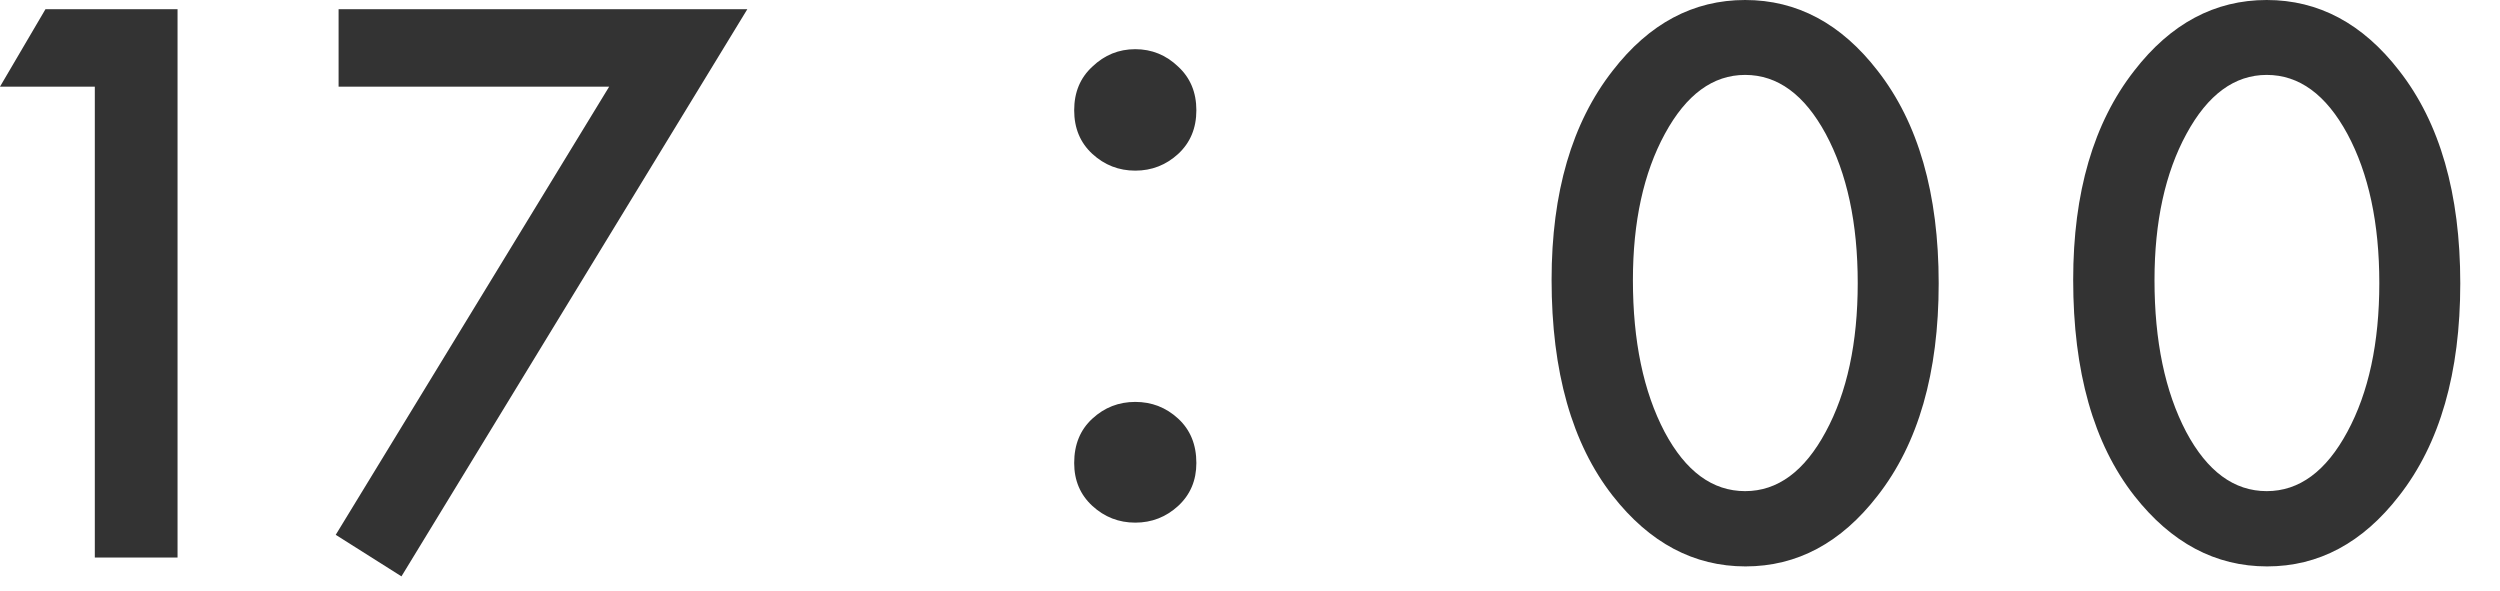
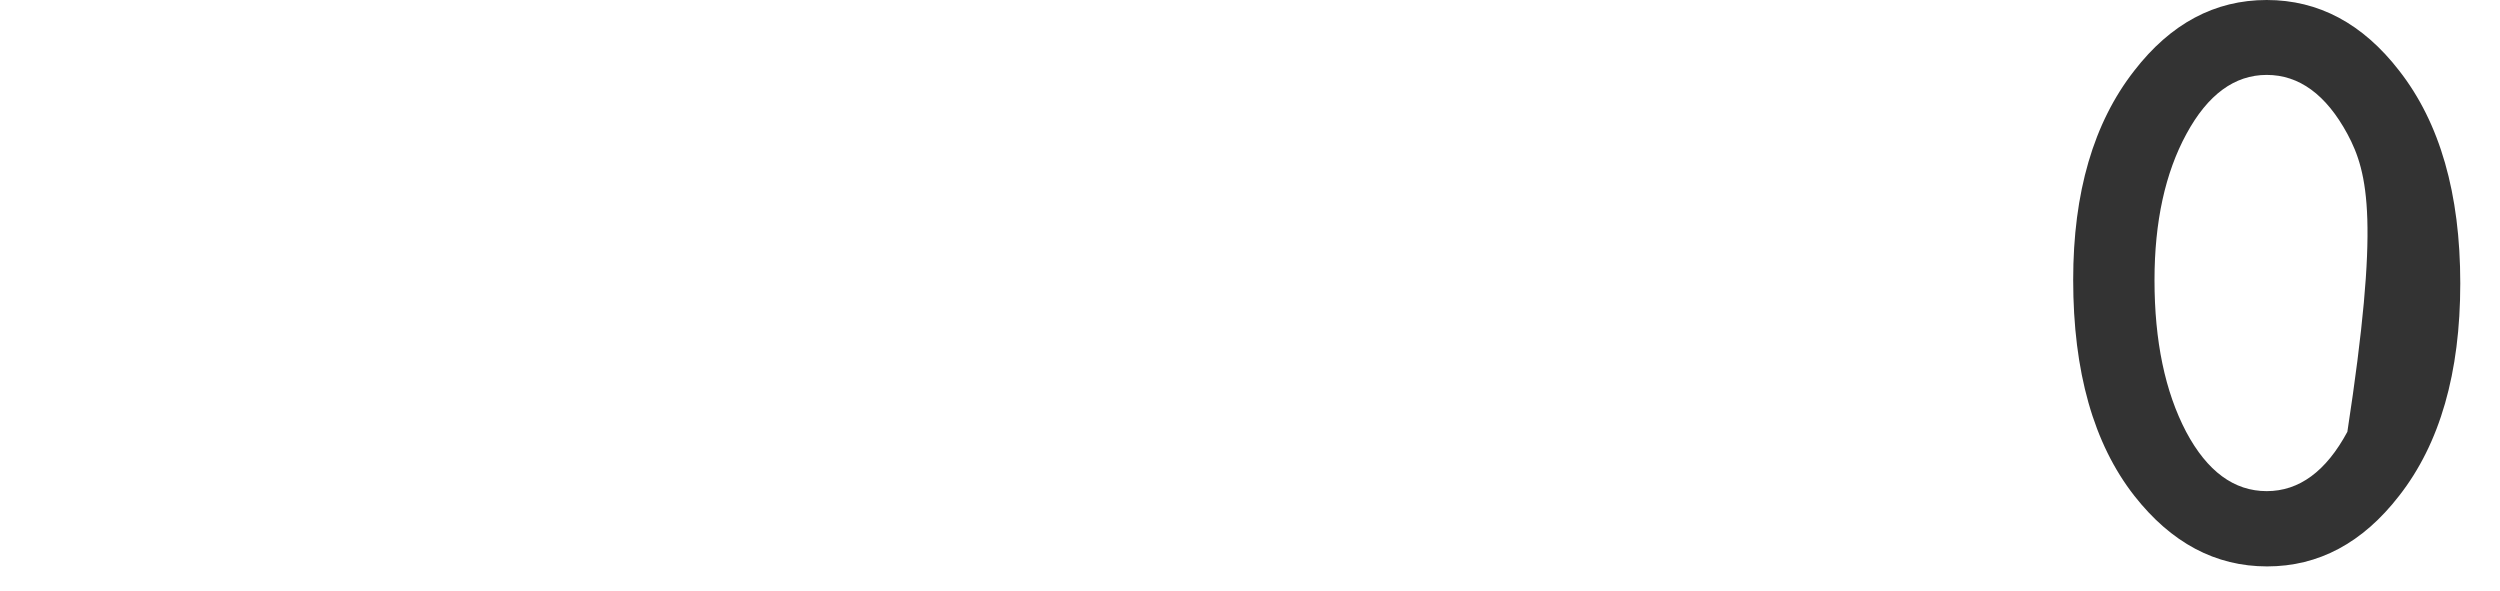
<svg xmlns="http://www.w3.org/2000/svg" width="55" height="13" viewBox="0 0 55 13" fill="none">
-   <path d="M45.61 6.156C45.61 4.234 46.058 2.701 46.954 1.555C47.756 0.518 48.727 0 49.868 0C51.009 0 51.98 0.518 52.782 1.555C53.678 2.701 54.126 4.26 54.126 6.234C54.126 8.203 53.678 9.76 52.782 10.906C51.98 11.943 51.011 12.461 49.876 12.461C48.741 12.461 47.767 11.943 46.954 10.906C46.058 9.76 45.61 8.177 45.61 6.156ZM47.399 6.164C47.399 7.503 47.631 8.615 48.095 9.5C48.558 10.37 49.149 10.805 49.868 10.805C50.582 10.805 51.173 10.37 51.642 9.5C52.11 8.635 52.345 7.544 52.345 6.227C52.345 4.909 52.11 3.815 51.642 2.945C51.173 2.081 50.582 1.648 49.868 1.648C49.16 1.648 48.571 2.081 48.102 2.945C47.634 3.805 47.399 4.878 47.399 6.164Z" fill="#333333" />
-   <path d="M34.135 6.156C34.135 4.234 34.583 2.701 35.479 1.555C36.281 0.518 37.252 0 38.393 0C39.534 0 40.505 0.518 41.307 1.555C42.203 2.701 42.651 4.26 42.651 6.234C42.651 8.203 42.203 9.76 41.307 10.906C40.505 11.943 39.536 12.461 38.401 12.461C37.266 12.461 36.291 11.943 35.479 10.906C34.583 9.76 34.135 8.177 34.135 6.156ZM35.924 6.164C35.924 7.503 36.156 8.615 36.62 9.5C37.083 10.37 37.674 10.805 38.393 10.805C39.107 10.805 39.698 10.37 40.166 9.5C40.635 8.635 40.87 7.544 40.87 6.227C40.87 4.909 40.635 3.815 40.166 2.945C39.698 2.081 39.107 1.648 38.393 1.648C37.685 1.648 37.096 2.081 36.627 2.945C36.159 3.805 35.924 4.878 35.924 6.164Z" fill="#333333" />
-   <path d="M24.976 3.754C24.613 3.754 24.299 3.631 24.032 3.386C23.765 3.14 23.632 2.82 23.632 2.426C23.632 2.031 23.765 1.711 24.032 1.466C24.299 1.21 24.613 1.082 24.976 1.082C25.338 1.082 25.653 1.21 25.92 1.466C26.186 1.711 26.32 2.031 26.32 2.426C26.32 2.82 26.186 3.14 25.92 3.386C25.653 3.631 25.338 3.754 24.976 3.754ZM24.976 11.498C24.613 11.498 24.299 11.375 24.032 11.13C23.765 10.884 23.632 10.57 23.632 10.186C23.632 9.78 23.765 9.455 24.032 9.21C24.299 8.964 24.613 8.842 24.976 8.842C25.338 8.842 25.653 8.964 25.92 9.21C26.186 9.455 26.32 9.78 26.32 10.186C26.32 10.57 26.186 10.884 25.92 11.13C25.653 11.375 25.338 11.498 24.976 11.498Z" fill="#333333" />
-   <path d="M13.402 1.906H7.449V0.203H16.441L8.832 12.68L7.386 11.766L13.402 1.906Z" fill="#333333" />
-   <path d="M2.086 1.906H0L1 0.203H3.906V12.266H2.086V1.906Z" fill="#333333" />
+   <path d="M45.61 6.156C45.61 4.234 46.058 2.701 46.954 1.555C47.756 0.518 48.727 0 49.868 0C51.009 0 51.98 0.518 52.782 1.555C53.678 2.701 54.126 4.26 54.126 6.234C54.126 8.203 53.678 9.76 52.782 10.906C51.98 11.943 51.011 12.461 49.876 12.461C48.741 12.461 47.767 11.943 46.954 10.906C46.058 9.76 45.61 8.177 45.61 6.156ZM47.399 6.164C47.399 7.503 47.631 8.615 48.095 9.5C48.558 10.37 49.149 10.805 49.868 10.805C50.582 10.805 51.173 10.37 51.642 9.5C52.345 4.909 52.11 3.815 51.642 2.945C51.173 2.081 50.582 1.648 49.868 1.648C49.16 1.648 48.571 2.081 48.102 2.945C47.634 3.805 47.399 4.878 47.399 6.164Z" fill="#333333" />
</svg>